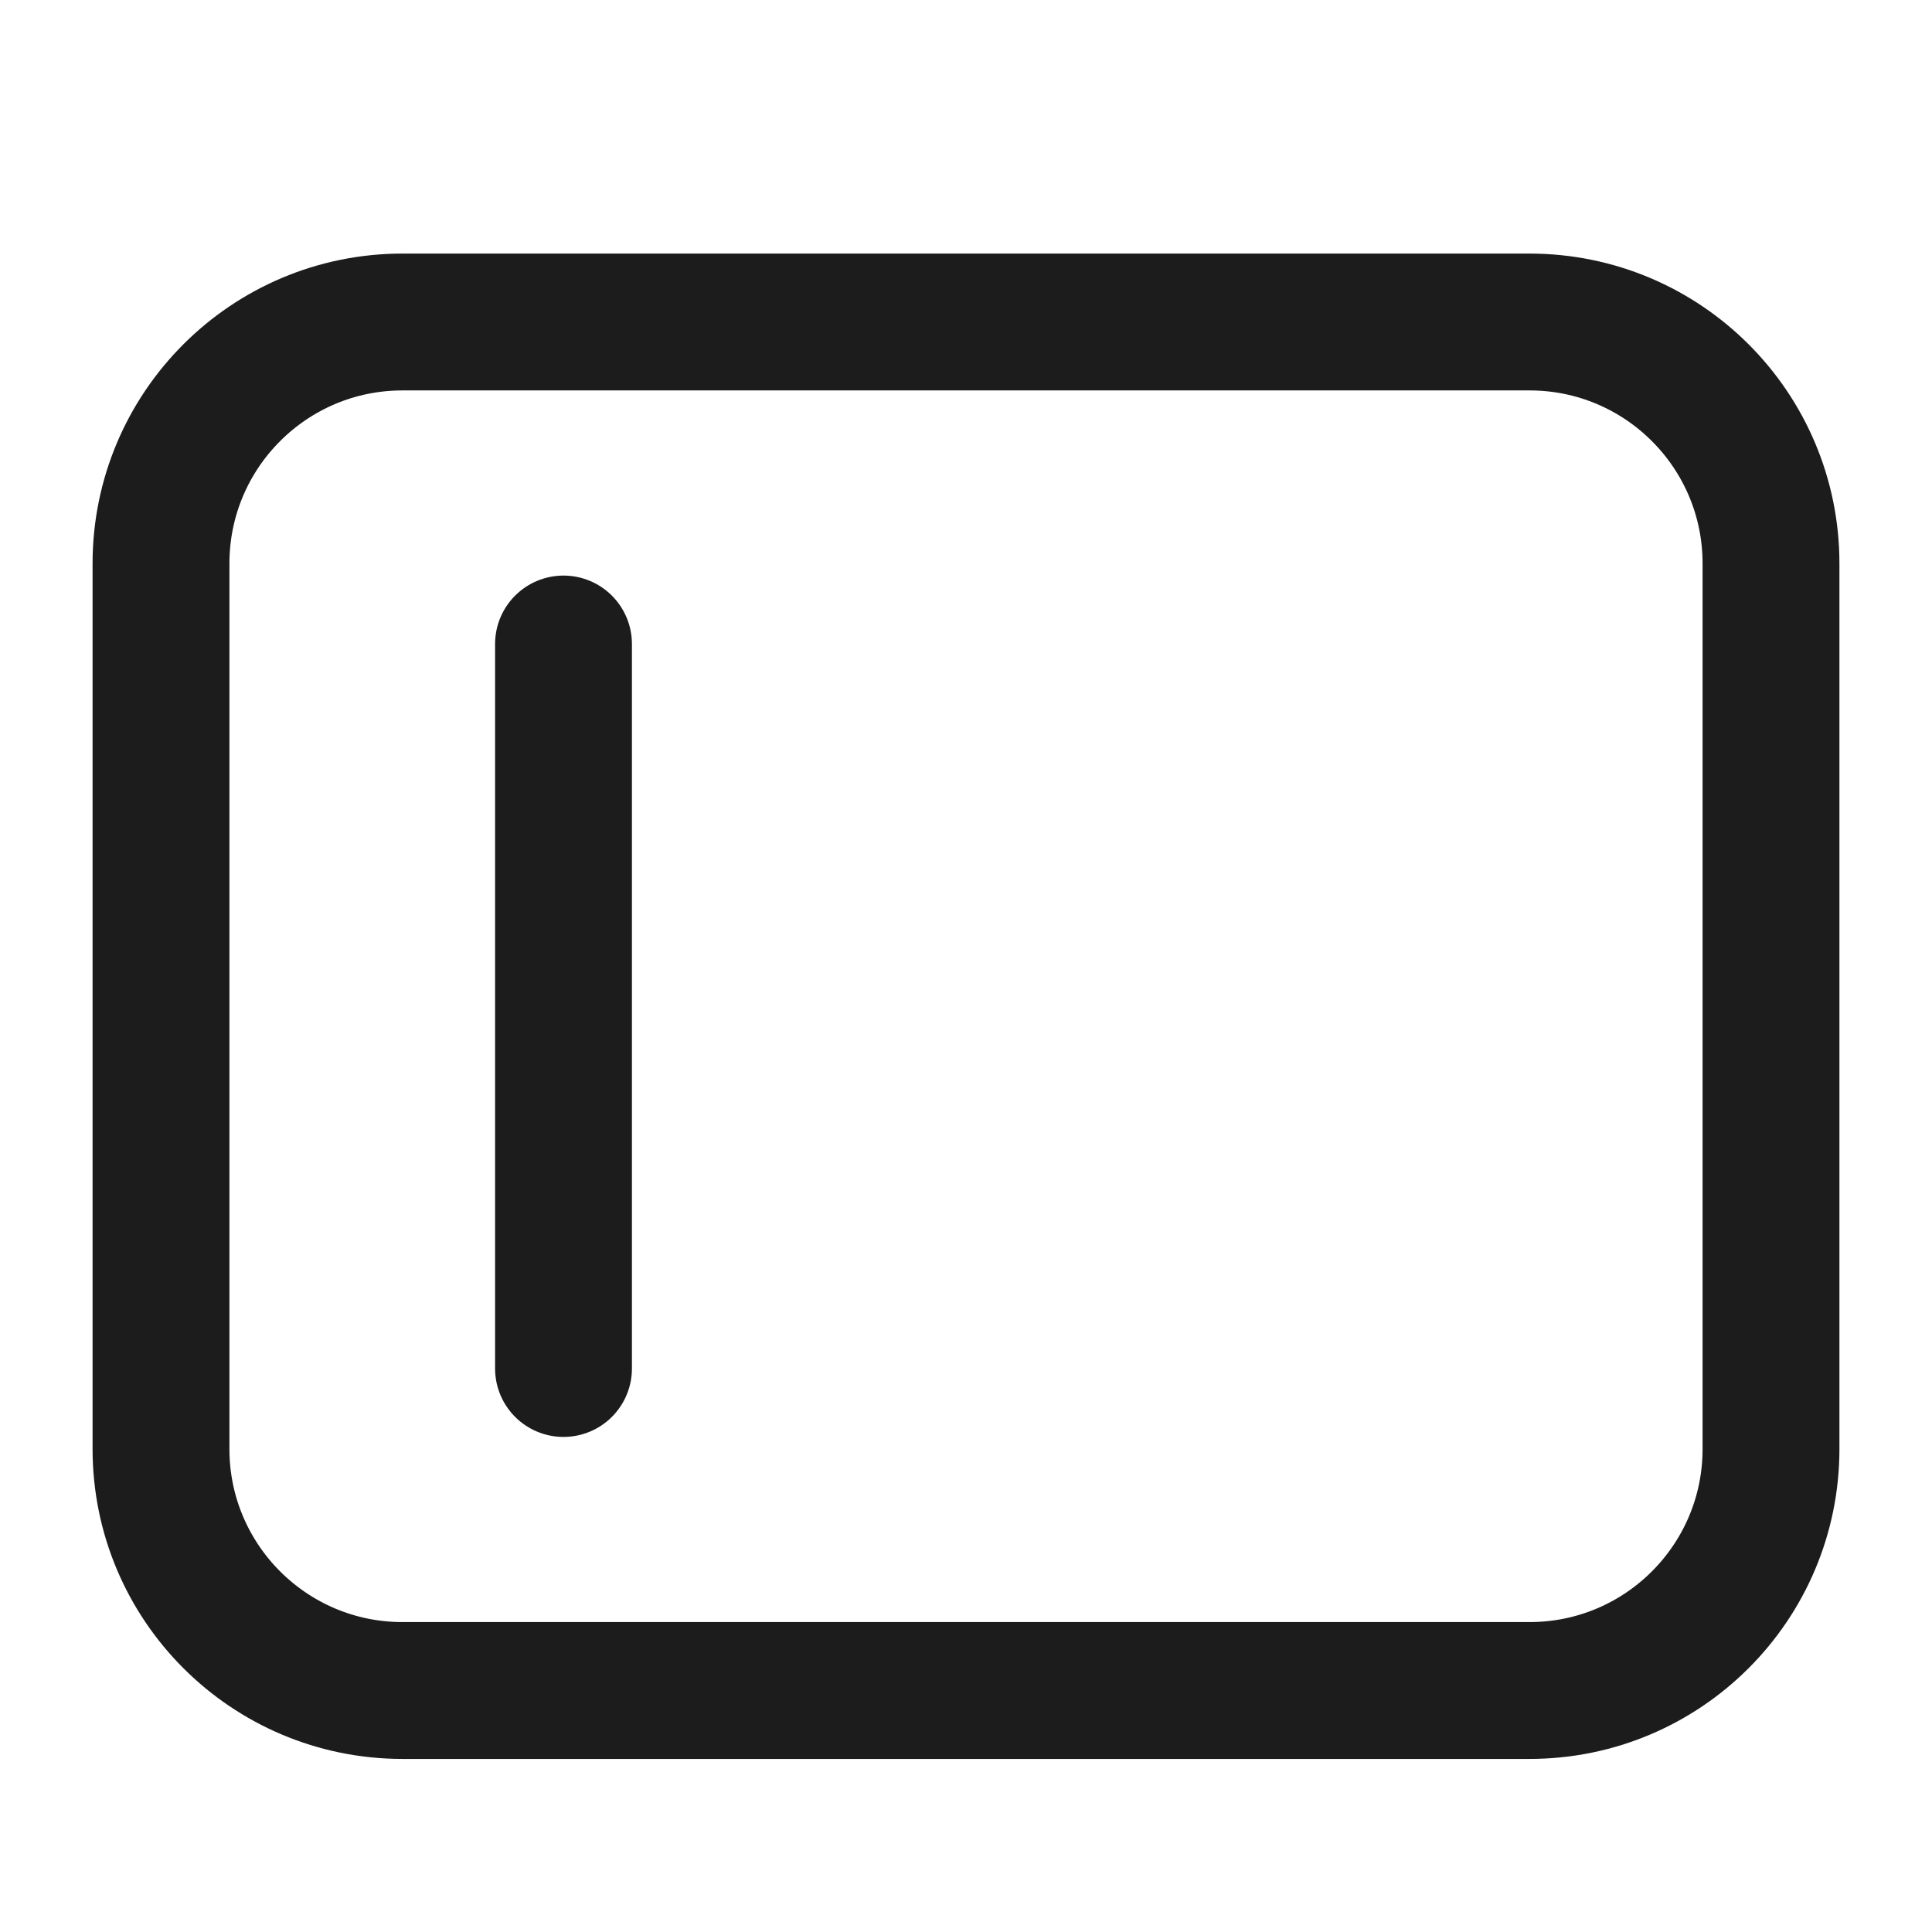
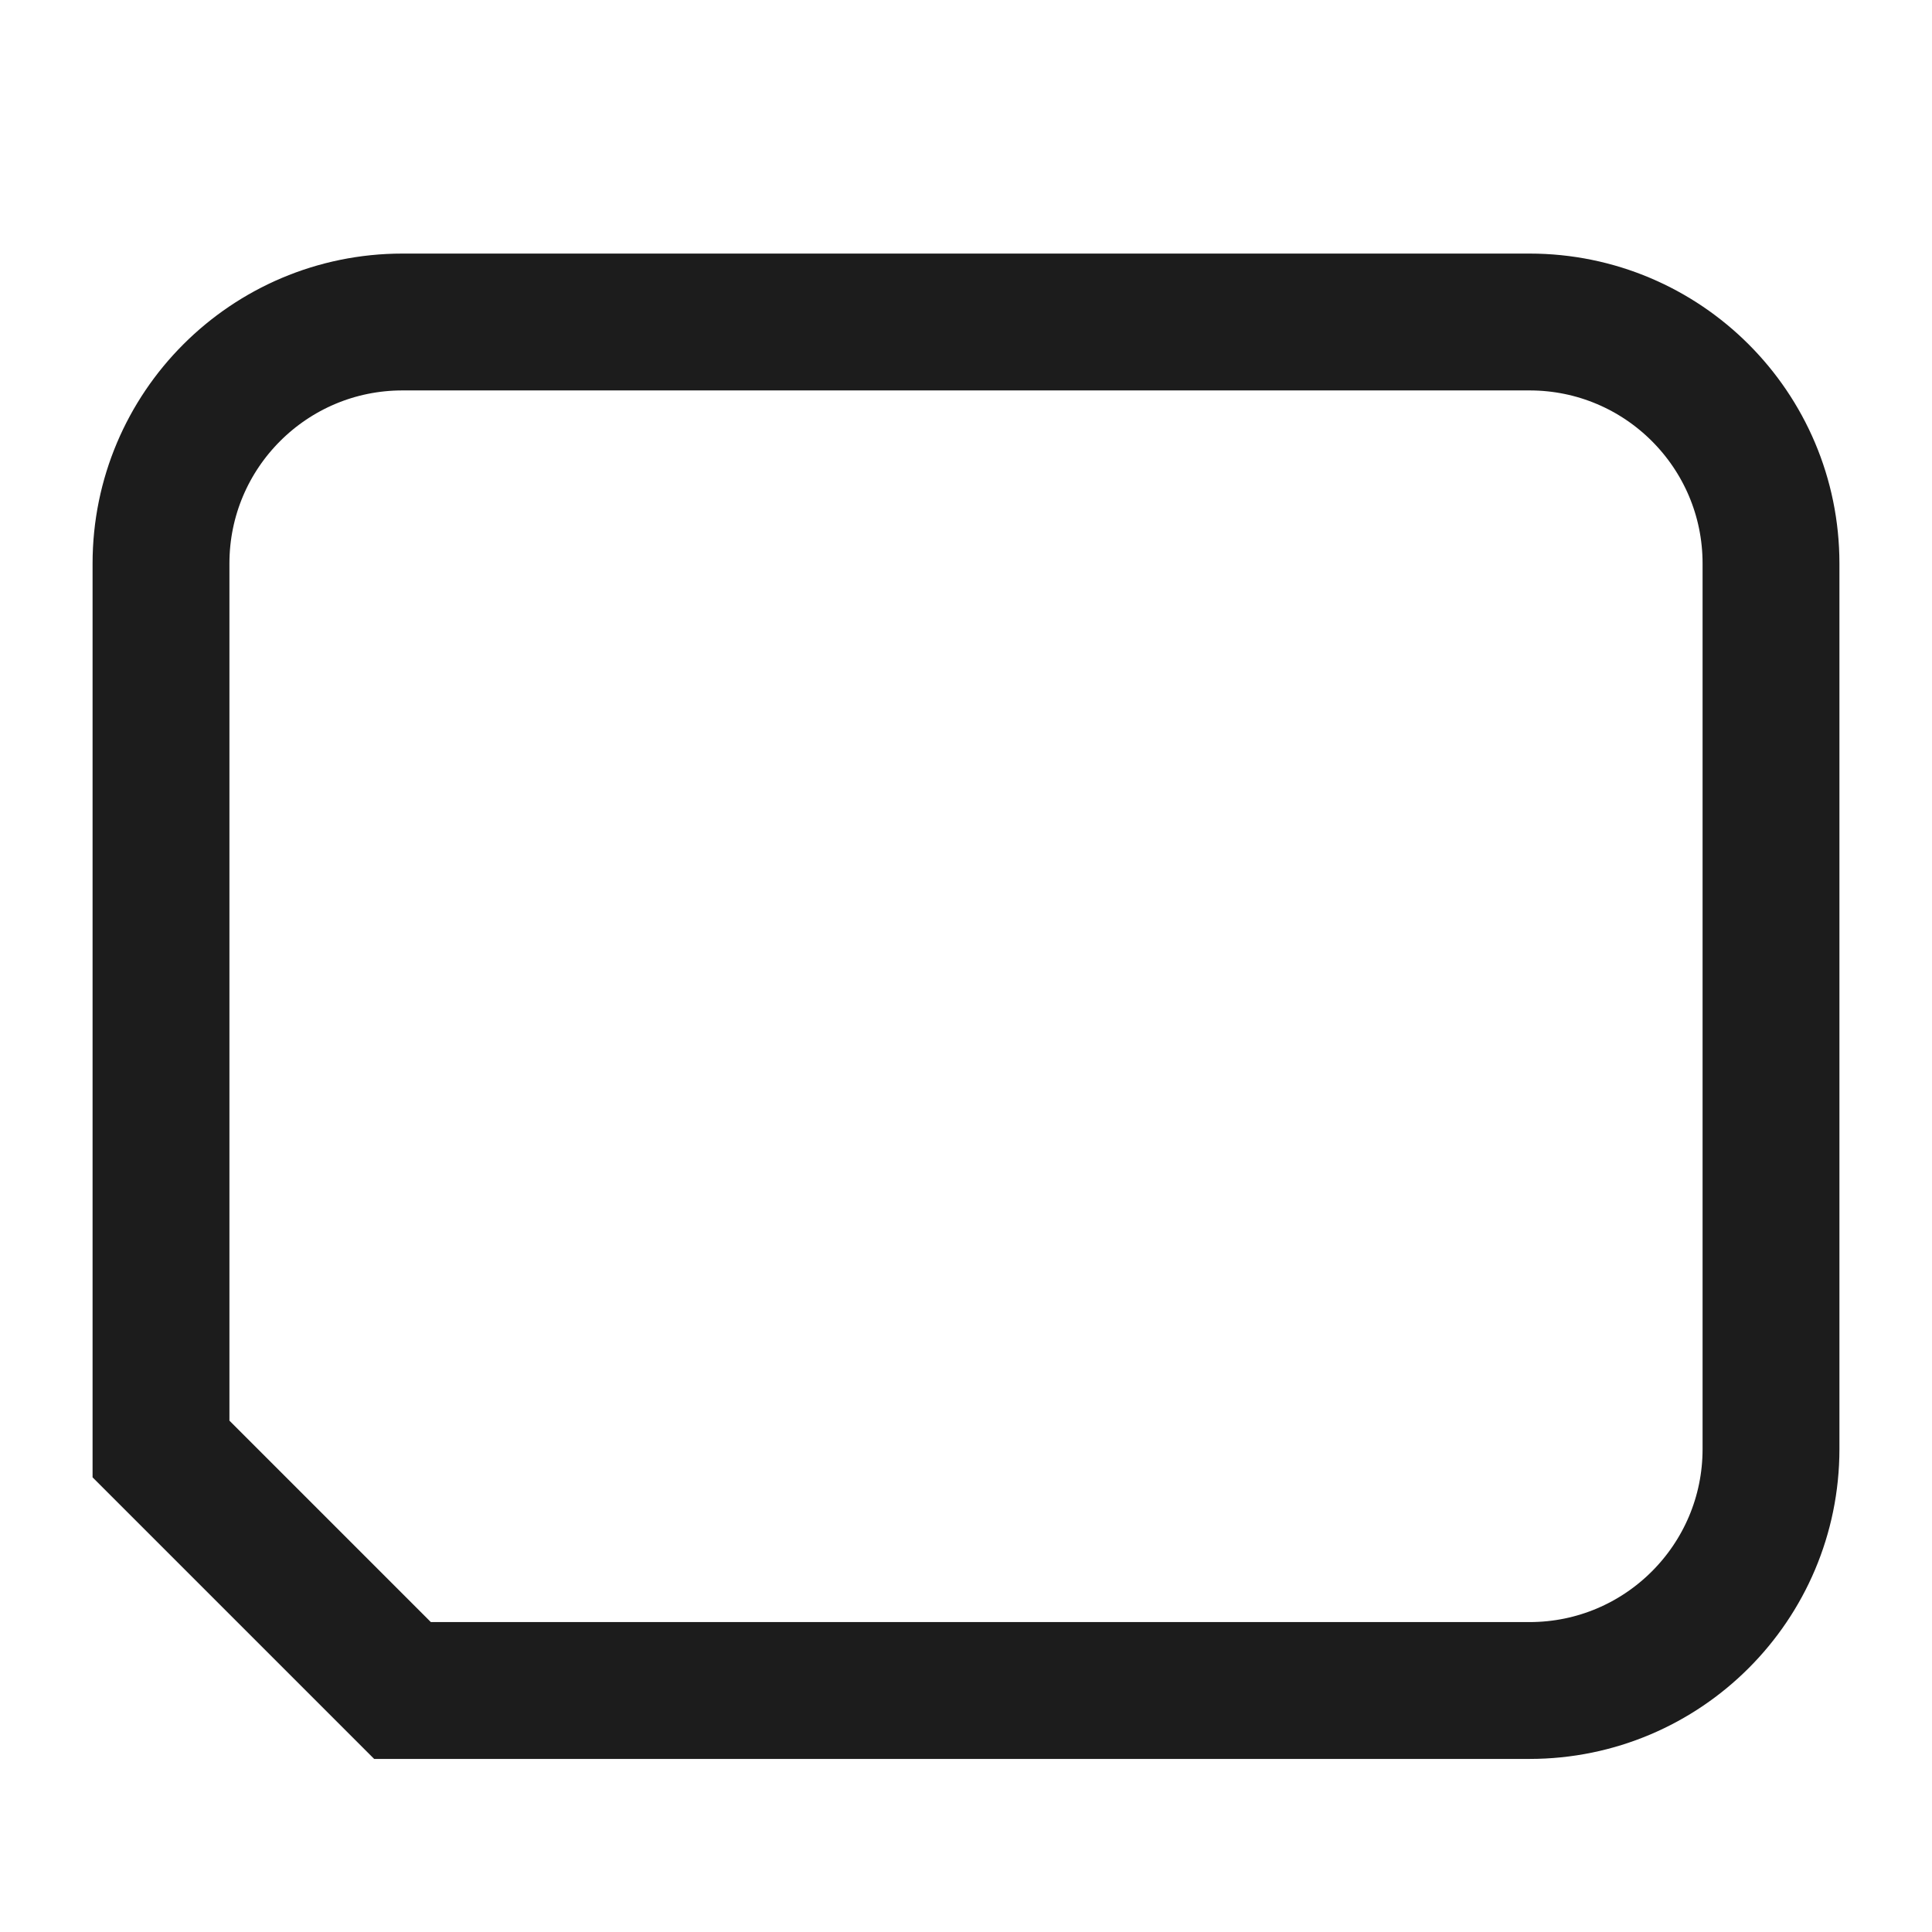
<svg xmlns="http://www.w3.org/2000/svg" width="800px" height="800px" viewBox="0 0 24 24" fill="none">
-   <path d="M2 18V7C2 5.343 3.343 4 5 4H19C20.657 4 22 5.343 22 7V18C22 19.657 20.657 21 19 21H5C3.343 21 2 19.657 2 18Z" stroke="#1C1C1C" stroke-width="1.7" stroke-linecap="round" />
-   <path d="M7 8L7 17" stroke="#1C1C1C" stroke-width="1.7" stroke-linecap="round" />
+   <path d="M2 18V7C2 5.343 3.343 4 5 4H19C20.657 4 22 5.343 22 7V18C22 19.657 20.657 21 19 21H5Z" stroke="#1C1C1C" stroke-width="1.7" stroke-linecap="round" />
</svg>